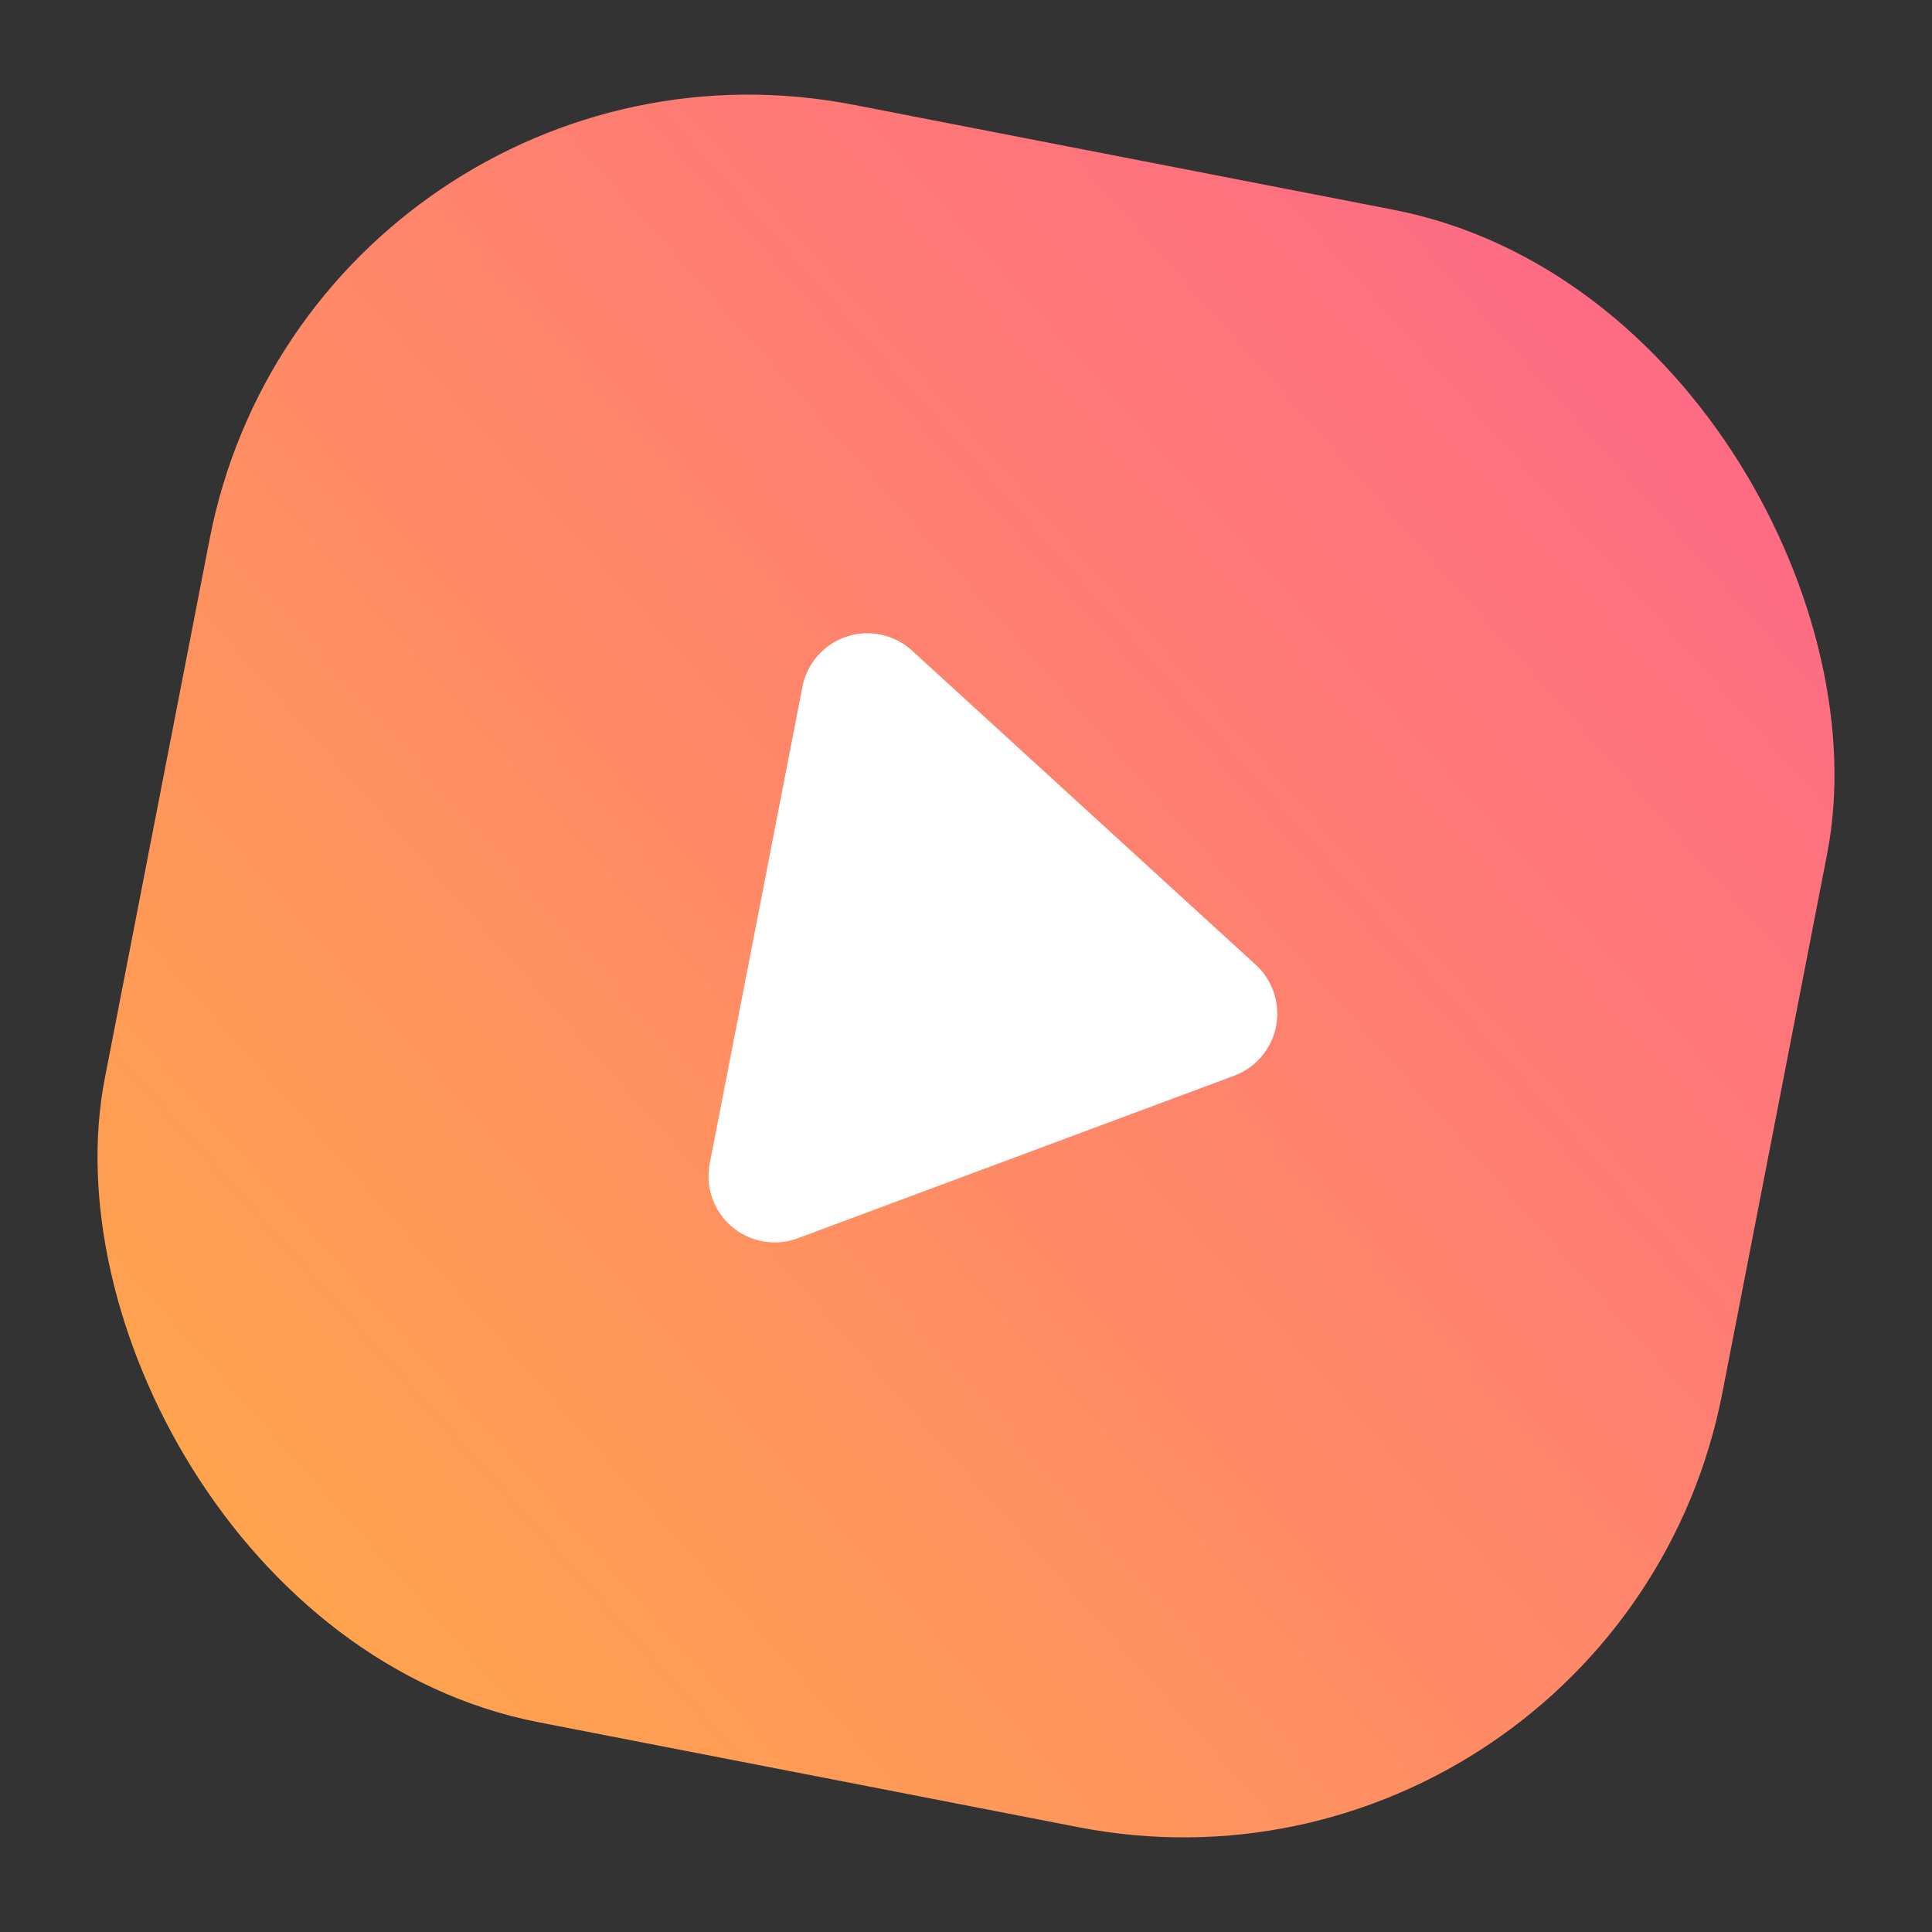
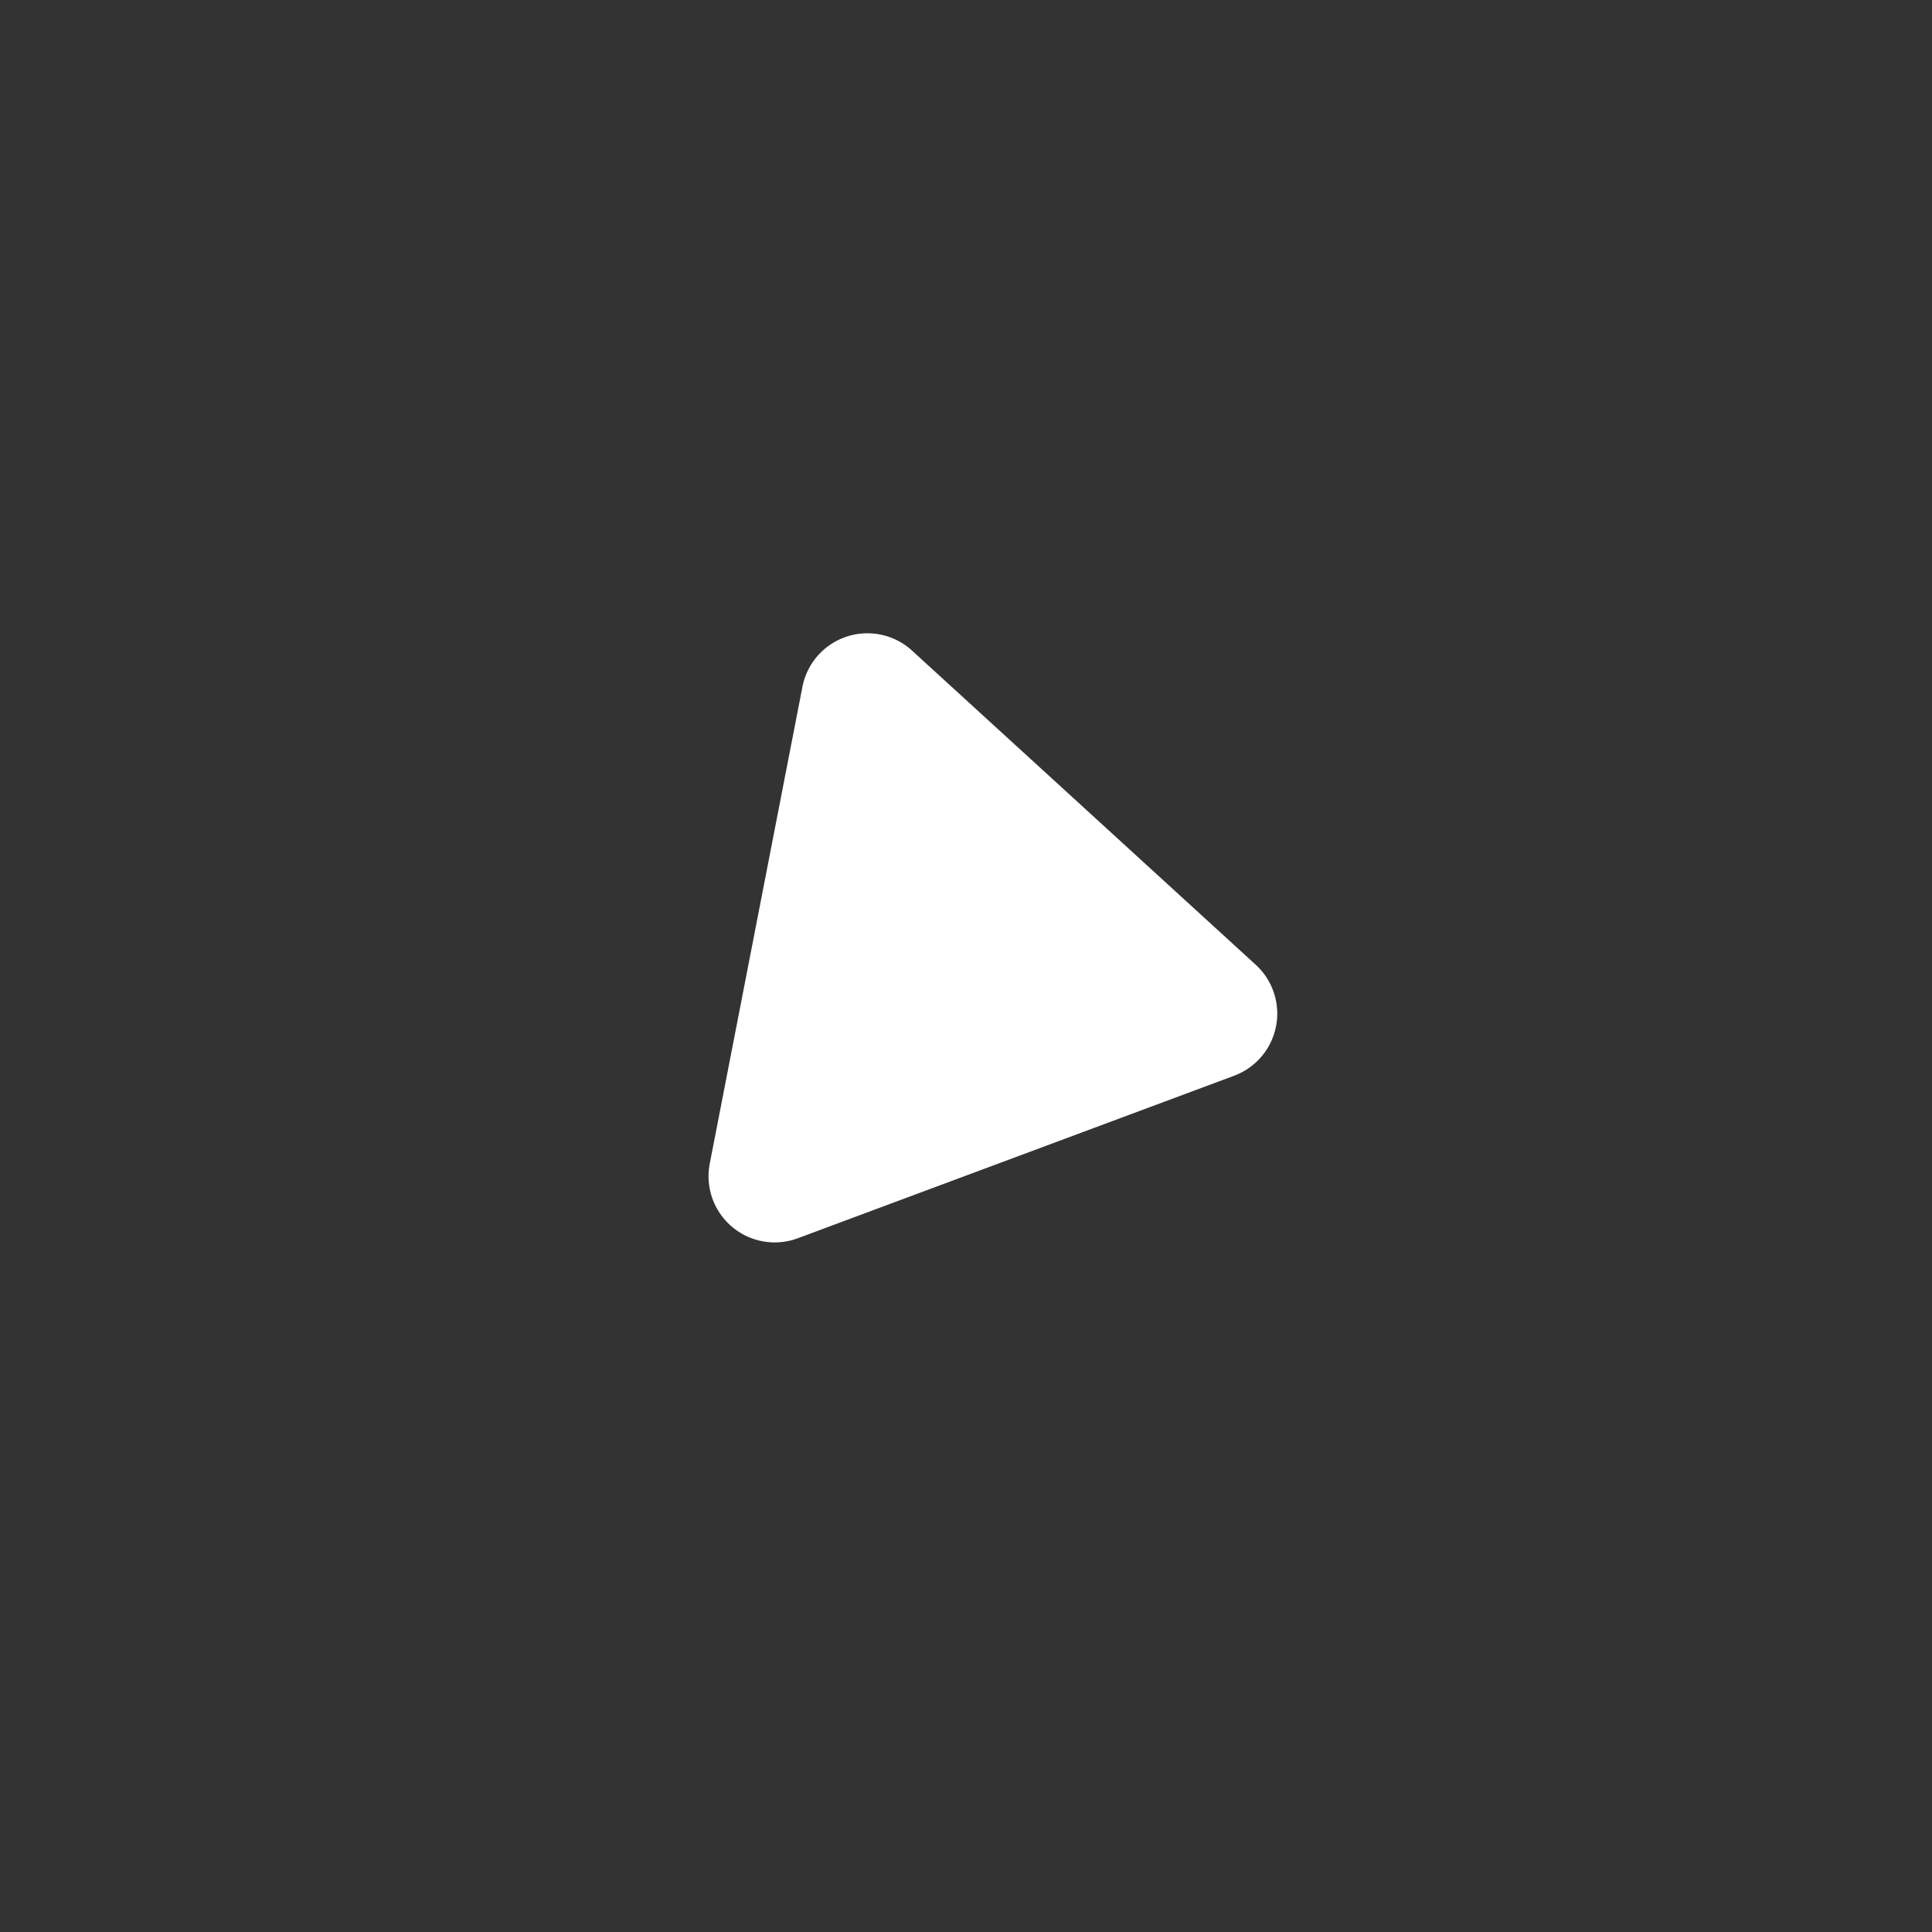
<svg xmlns="http://www.w3.org/2000/svg" width="98.485" height="98.485" viewBox="0 0 98.485 98.485">
  <rect x="0" y="0" width="98.485" height="98.485" fill="#333333" stroke="none" />
  <defs>
    <linearGradient id="linear-gradient" x1="0.856" y1="0.064" x2="0.149" y2="1" gradientUnits="objectBoundingBox">
      <stop offset="0" stop-color="#fe6b85" />
      <stop offset="1" stop-color="#ffa64b" />
    </linearGradient>
  </defs>
  <g id="Grupo_3531" data-name="Grupo 3531" transform="translate(-7440.271 2601.06) rotate(11)">
-     <rect id="Rectángulo_3802" data-name="Rectángulo 3802" width="84" height="84" rx="28" transform="translate(6823 -3976)" fill="url(#linear-gradient)" />
    <path id="Icon_fa-solid-play" data-name="Icon fa-solid-play" d="M5.133,2.742A3.374,3.374,0,0,0,0,5.625v24.75a3.374,3.374,0,0,0,5.133,2.883l20.25-12.375a3.378,3.378,0,0,0,0-5.766Z" transform="translate(6854.1 -3951.999)" fill="#fff" />
  </g>
</svg>